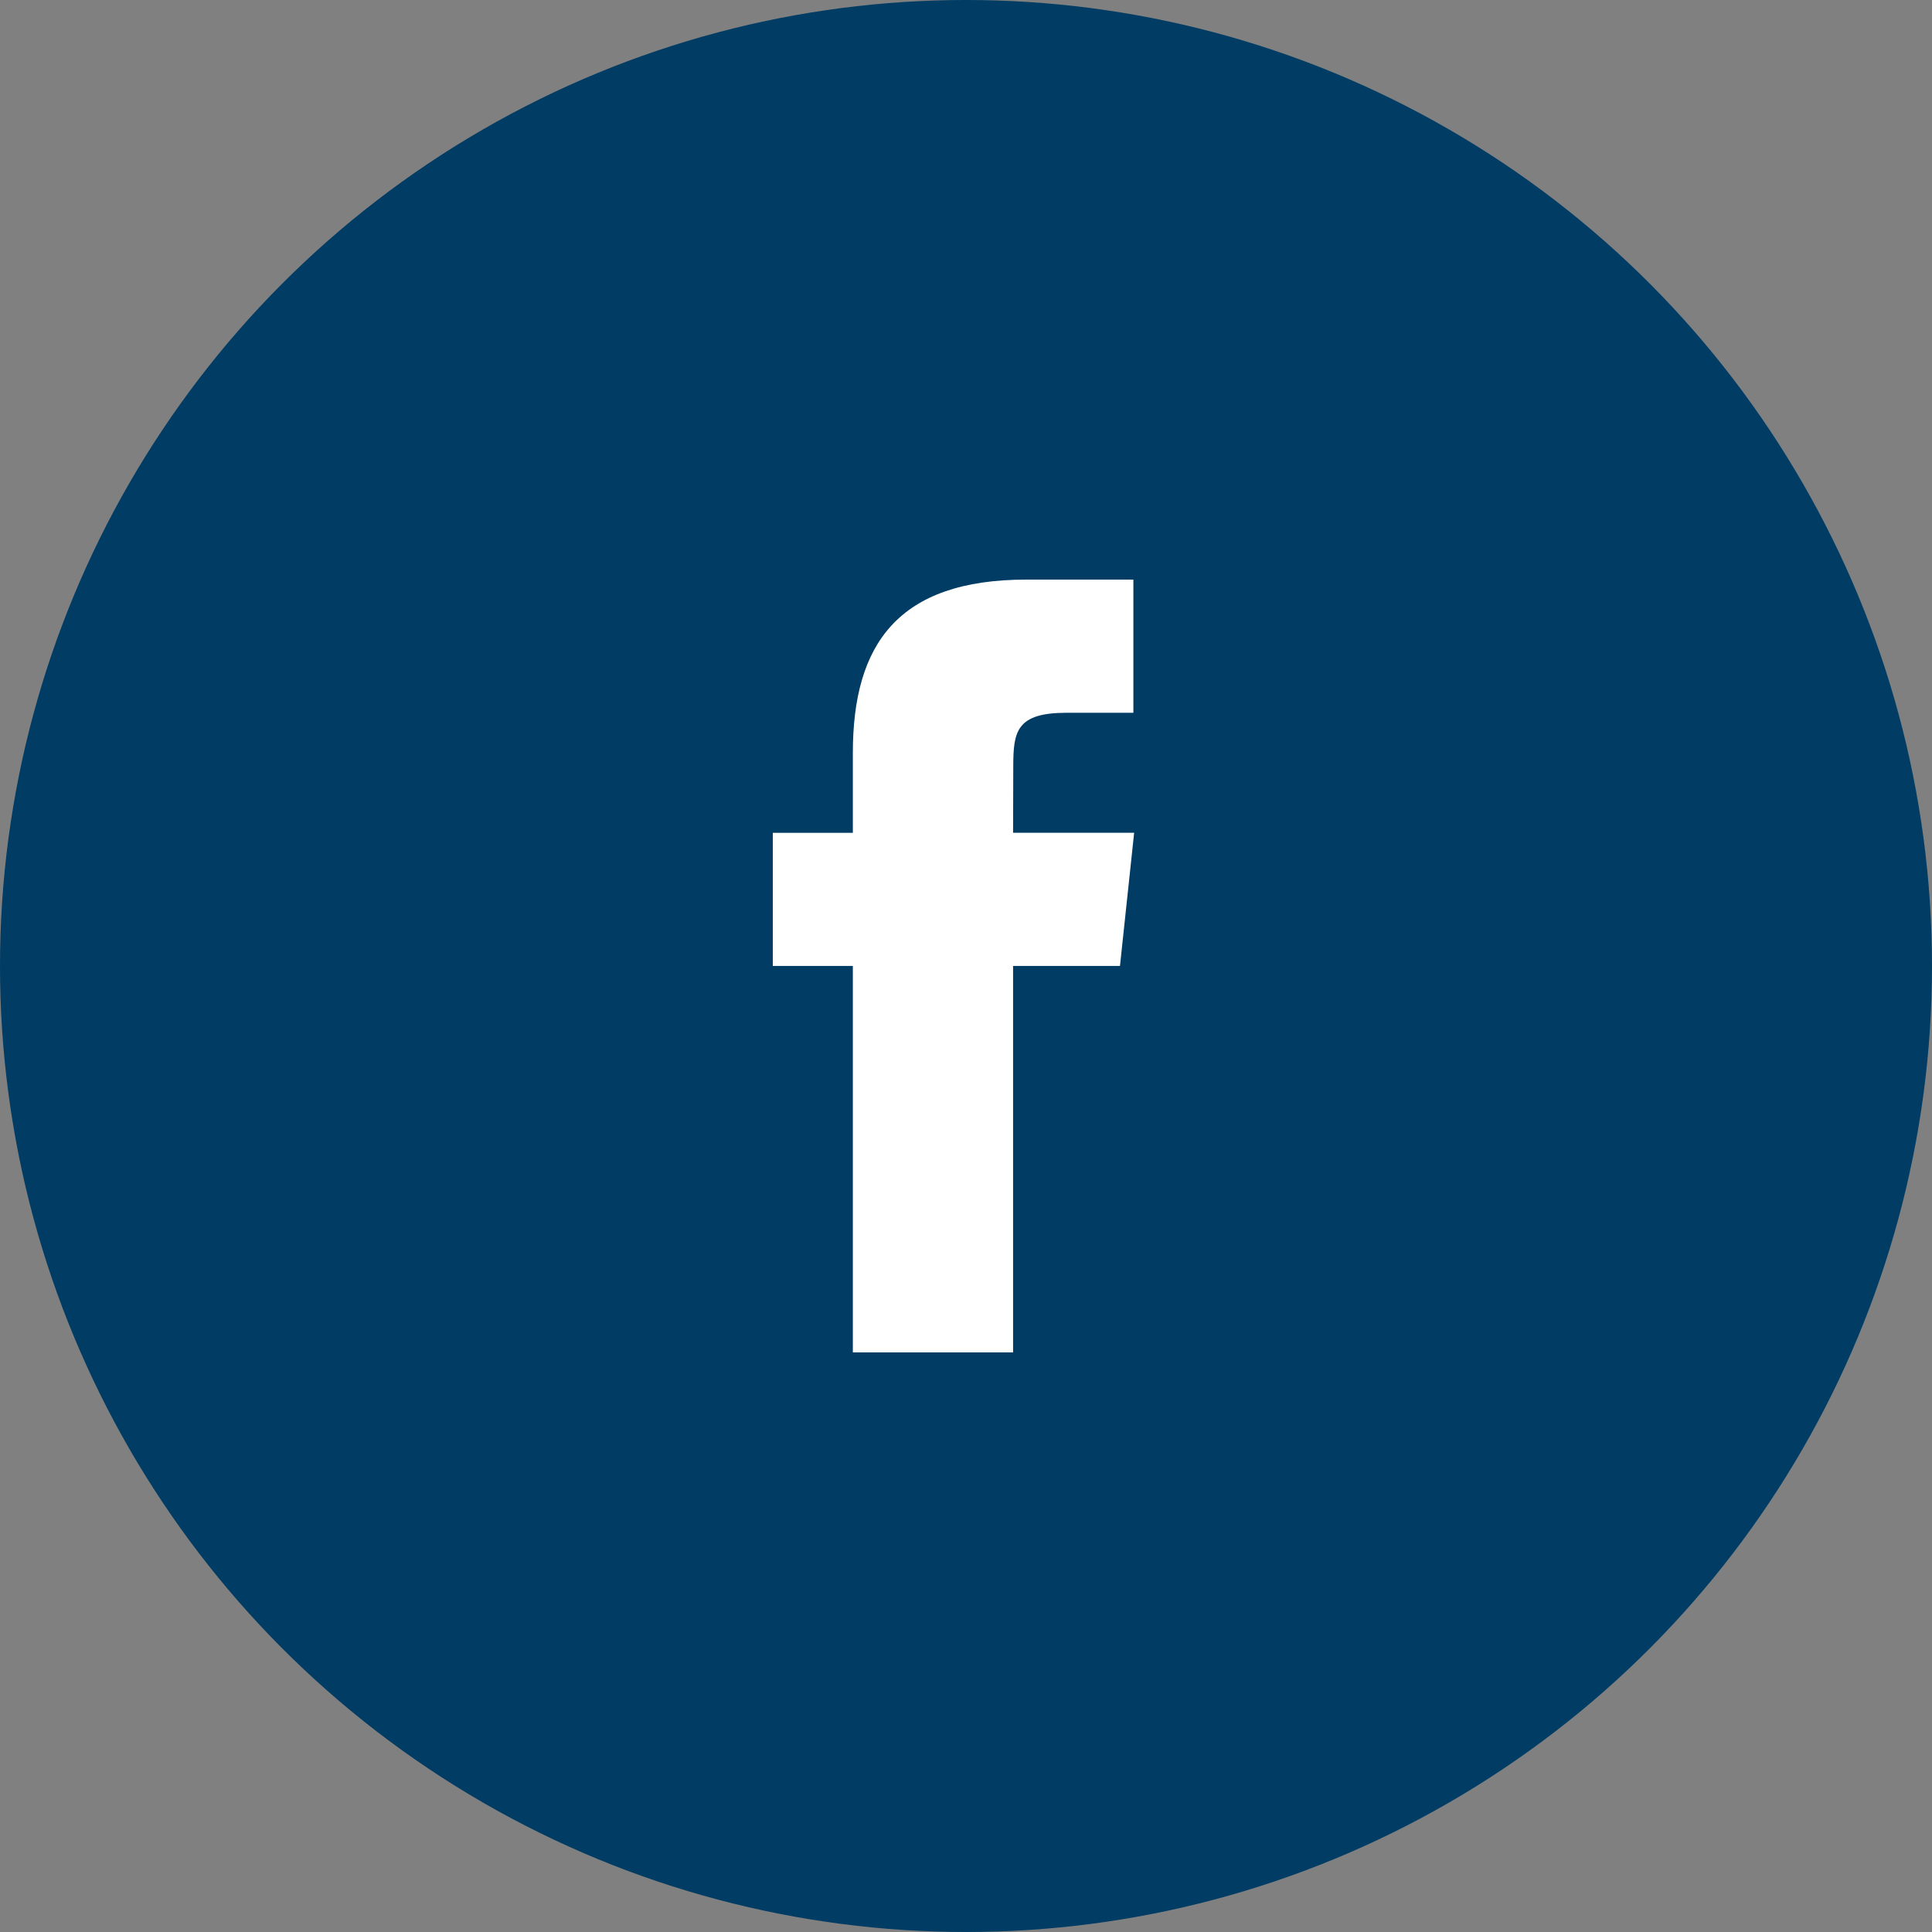
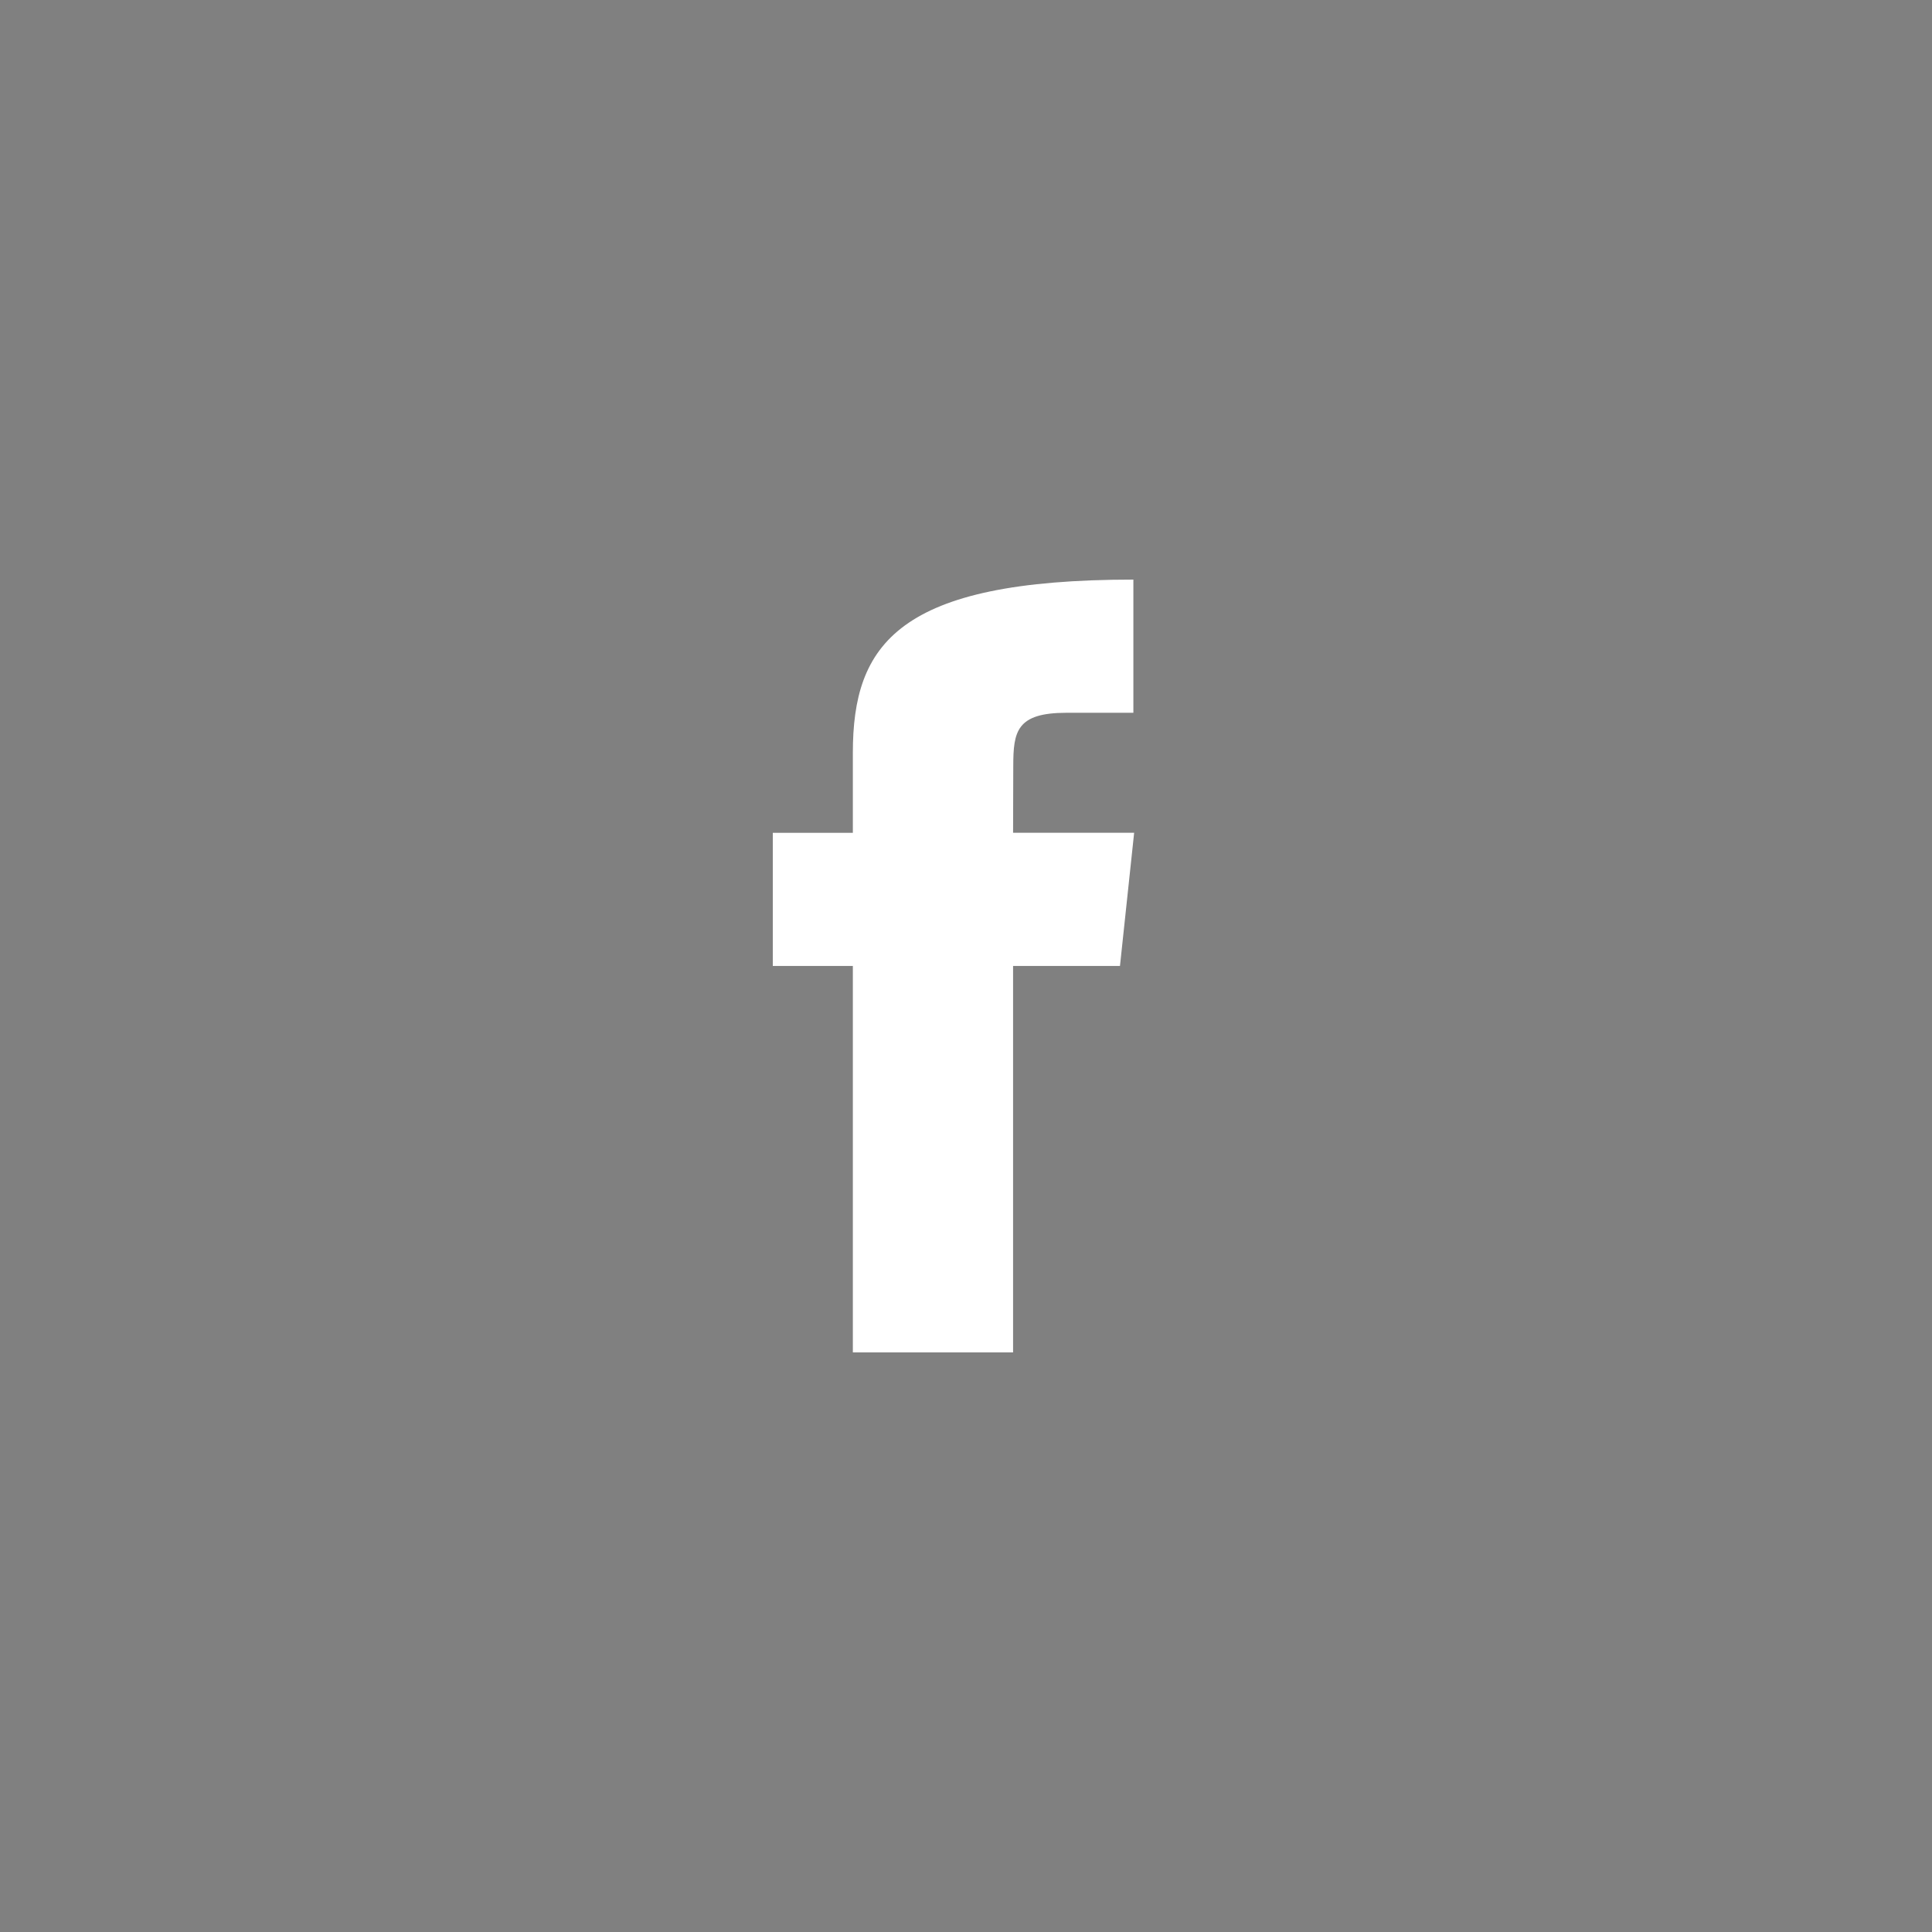
<svg xmlns="http://www.w3.org/2000/svg" width="30" height="30" viewBox="0 0 30 30" fill="none">
  <rect x="0" y="0" width="30" height="30" fill="#808080" stroke="none" />
-   <circle cx="15" cy="15" r="15" fill="#003C64" />
-   <path d="M15.731 21V14.999H17.391L17.611 12.931H15.731L15.734 11.896C15.734 11.357 15.785 11.068 16.561 11.068H17.599V9H15.939C13.945 9 13.243 10.003 13.243 11.69V12.932H12V14.999H13.243V21H15.731Z" fill="white" />
+   <path d="M15.731 21V14.999H17.391L17.611 12.931H15.731L15.734 11.896C15.734 11.357 15.785 11.068 16.561 11.068H17.599V9C13.945 9 13.243 10.003 13.243 11.69V12.932H12V14.999H13.243V21H15.731Z" fill="white" />
</svg>